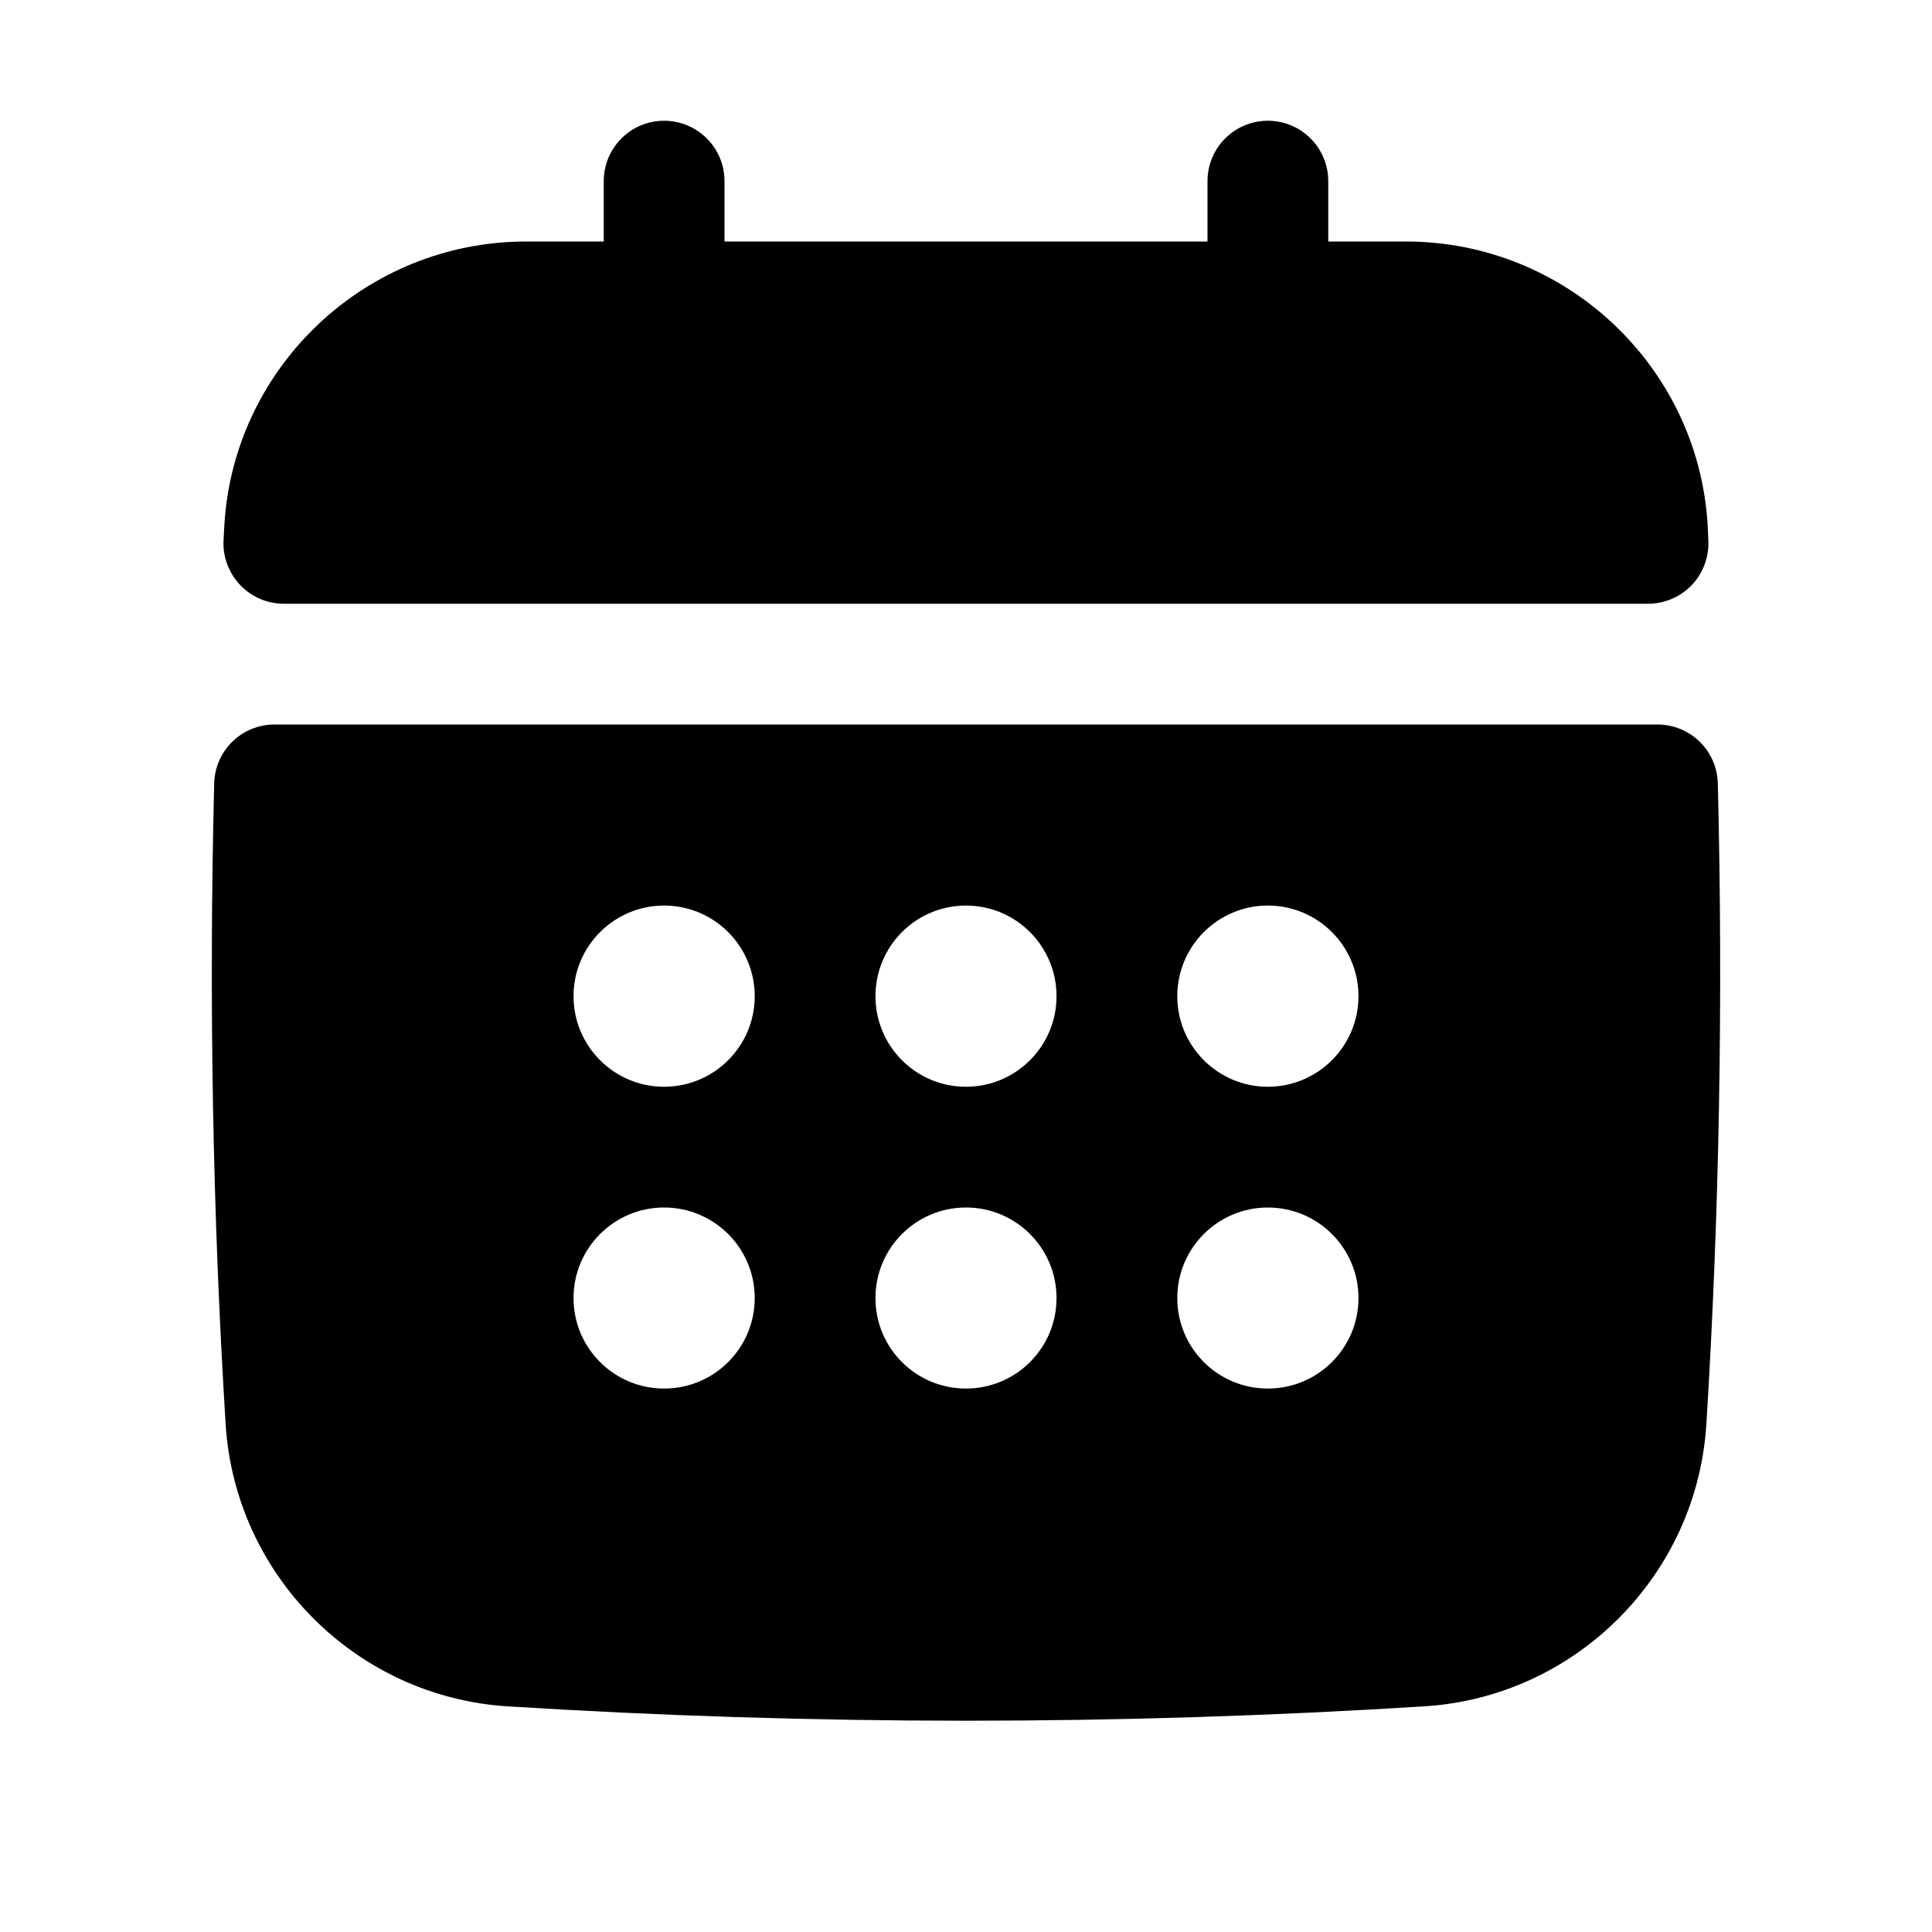
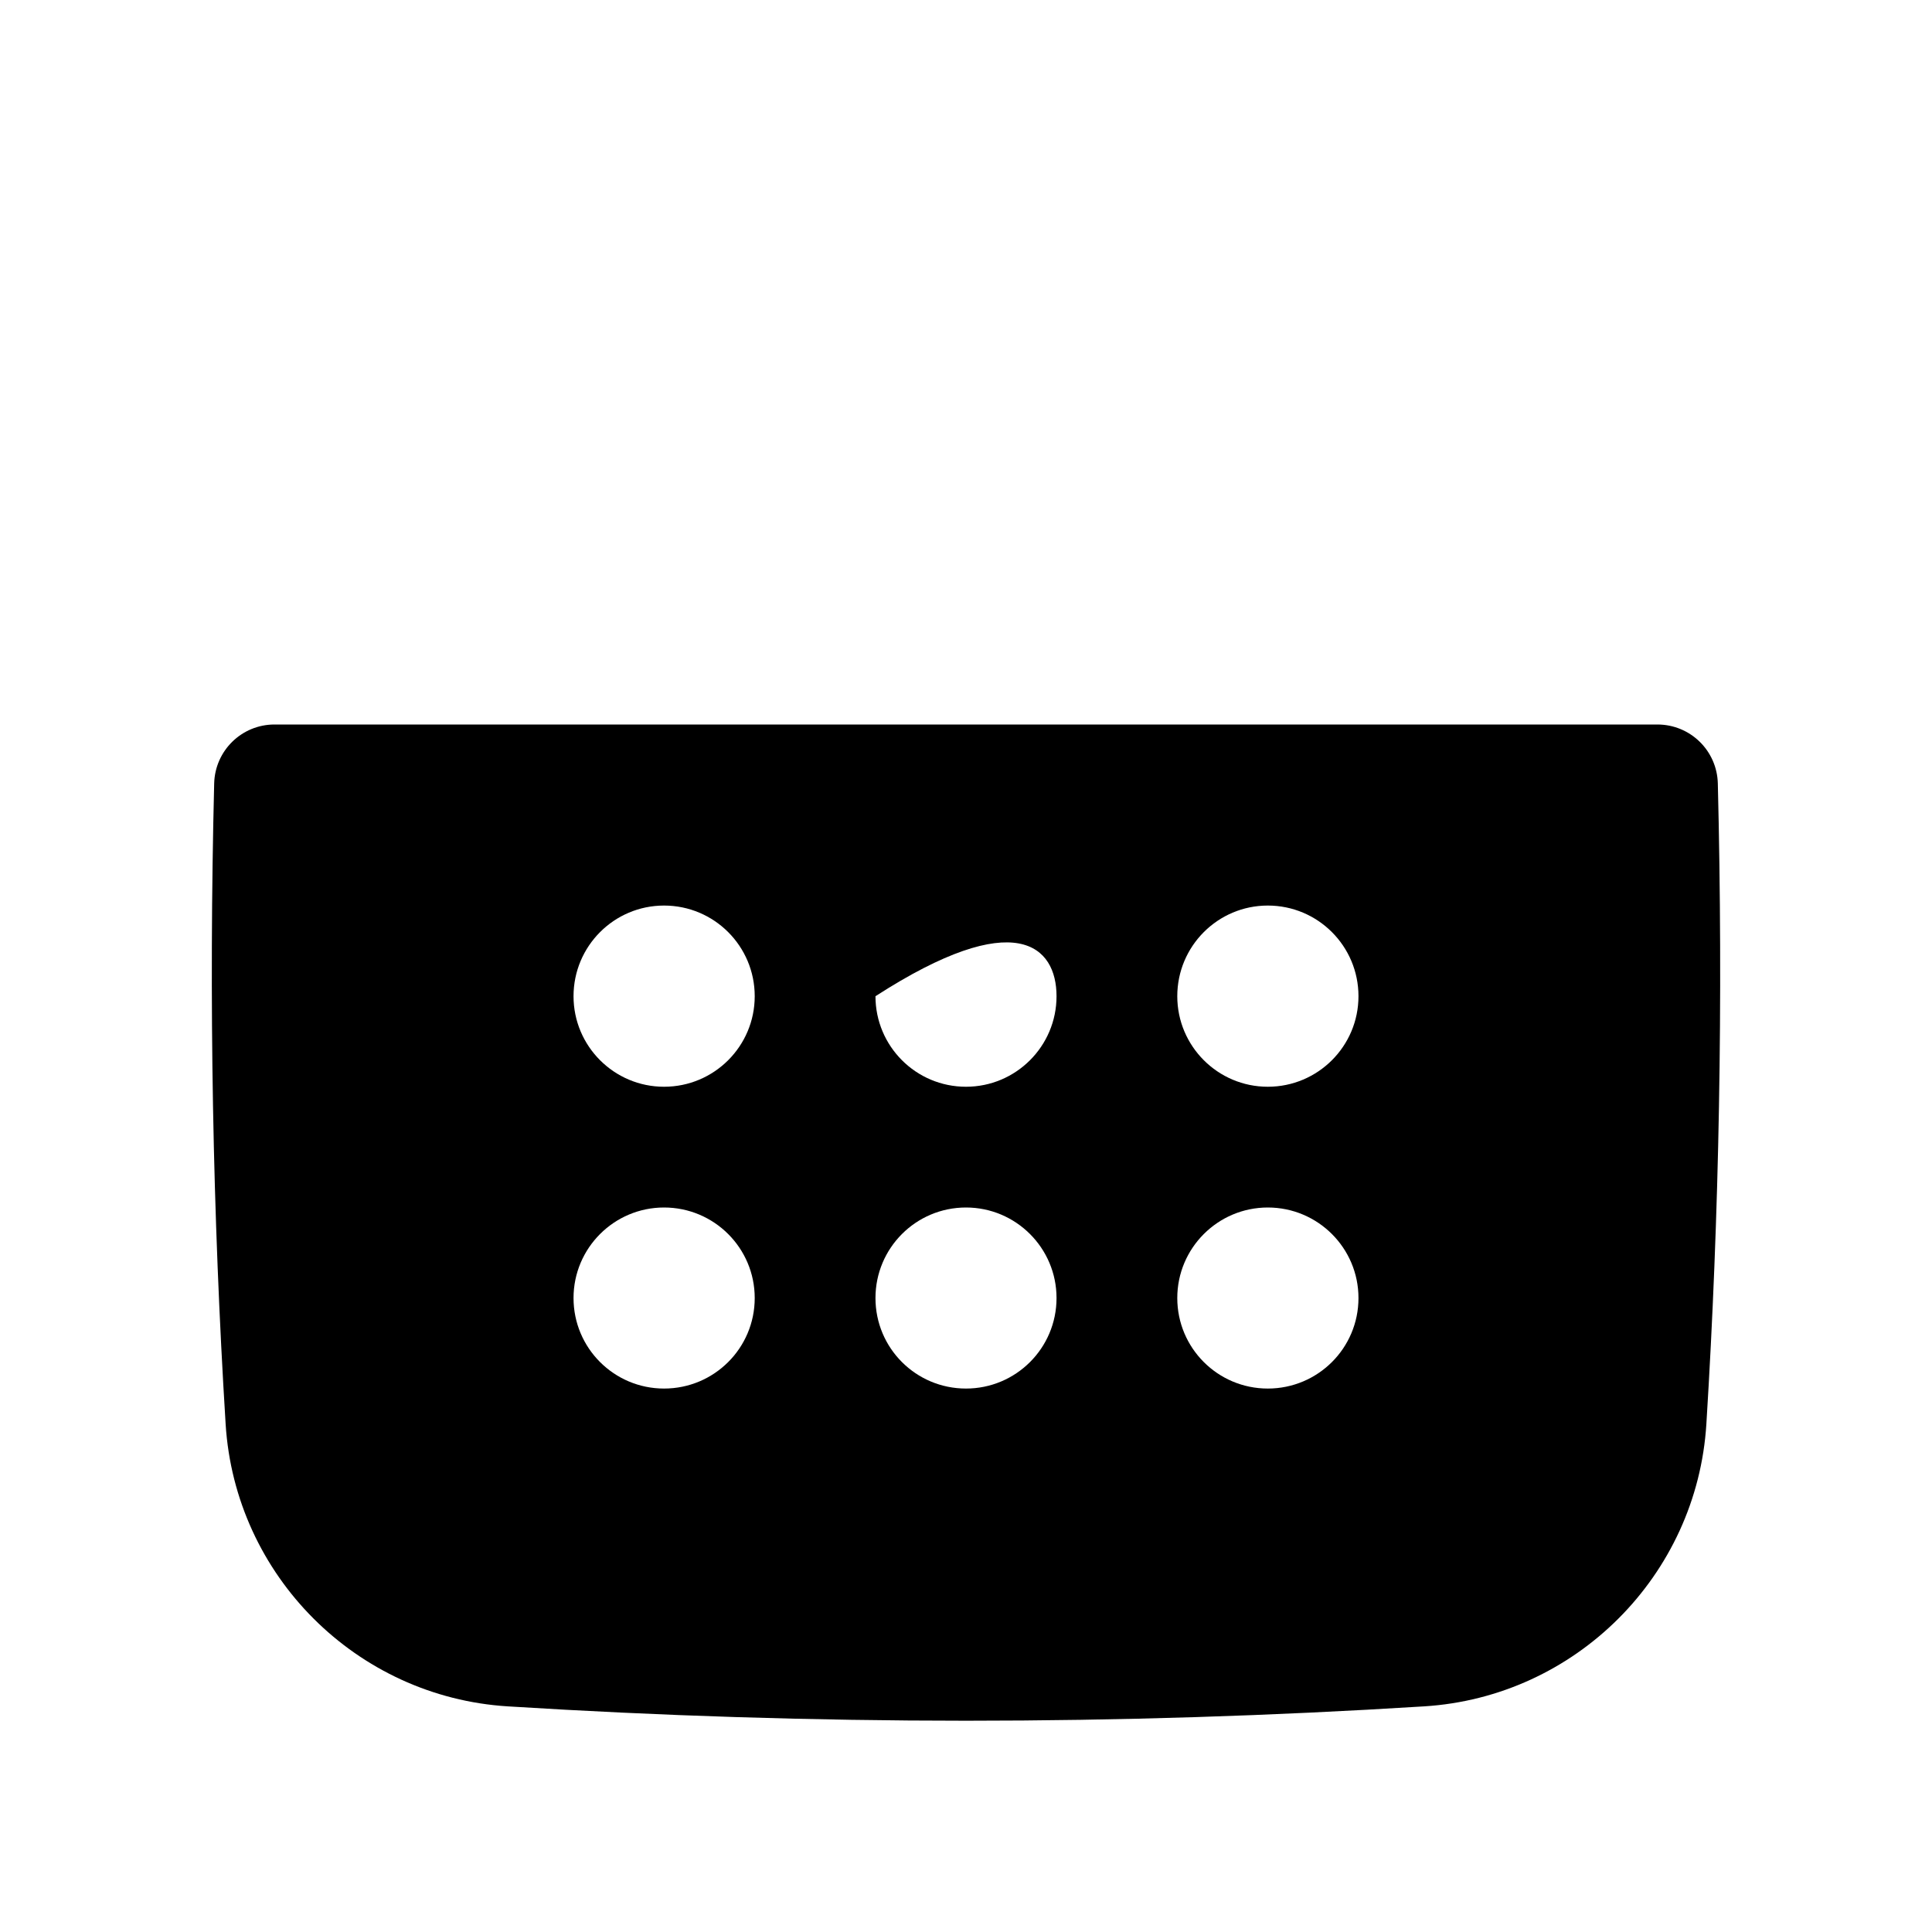
<svg xmlns="http://www.w3.org/2000/svg" width="14" height="14" viewBox="0 0 14 14" fill="none">
-   <path d="M2.057 4.375H11.942C12.063 4.375 12.178 4.325 12.261 4.238C12.343 4.15 12.386 4.033 12.379 3.912L12.374 3.799C12.303 2.65 11.342 1.75 10.187 1.75H9.625V1.312C9.625 1.071 9.429 0.875 9.187 0.875C8.946 0.875 8.75 1.071 8.75 1.312V1.75H5.25V1.312C5.25 1.071 5.054 0.875 4.812 0.875C4.571 0.875 4.375 1.071 4.375 1.312V1.75H3.813C2.658 1.75 1.697 2.65 1.626 3.8L1.62 3.913C1.613 4.033 1.657 4.15 1.739 4.238C1.822 4.326 1.937 4.375 2.057 4.375Z" fill="black" />
-   <path d="M12.448 5.677C12.442 5.439 12.248 5.25 12.01 5.25H1.989C1.752 5.25 1.558 5.439 1.552 5.677C1.513 7.244 1.541 8.806 1.635 10.319C1.703 11.417 2.583 12.297 3.68 12.365C4.782 12.434 5.891 12.469 7 12.469C8.109 12.469 9.218 12.434 10.319 12.365C11.417 12.297 12.297 11.417 12.365 10.319C12.459 8.806 12.487 7.244 12.448 5.677ZM9.187 7.875C8.825 7.875 8.531 7.581 8.531 7.219C8.531 6.856 8.825 6.562 9.187 6.562C9.55 6.562 9.844 6.856 9.844 7.219C9.844 7.581 9.55 7.875 9.187 7.875ZM9.844 9.406C9.844 9.769 9.55 10.062 9.187 10.062C8.825 10.062 8.531 9.769 8.531 9.406C8.531 9.044 8.825 8.75 9.187 8.75C9.55 8.75 9.844 9.044 9.844 9.406ZM4.812 8.75C5.175 8.75 5.469 9.044 5.469 9.406C5.469 9.769 5.175 10.062 4.812 10.062C4.45 10.062 4.156 9.769 4.156 9.406C4.156 9.044 4.45 8.75 4.812 8.75ZM4.156 7.219C4.156 6.856 4.45 6.562 4.812 6.562C5.175 6.562 5.469 6.856 5.469 7.219C5.469 7.581 5.175 7.875 4.812 7.875C4.45 7.875 4.156 7.581 4.156 7.219ZM6.344 9.406C6.344 9.044 6.637 8.75 7 8.75C7.362 8.75 7.656 9.044 7.656 9.406C7.656 9.769 7.362 10.062 7 10.062C6.637 10.062 6.344 9.769 6.344 9.406ZM7 7.875C6.637 7.875 6.344 7.581 6.344 7.219C6.344 6.856 6.637 6.562 7 6.562C7.362 6.562 7.656 6.856 7.656 7.219C7.656 7.581 7.362 7.875 7 7.875Z" fill="black" />
+   <path d="M12.448 5.677C12.442 5.439 12.248 5.25 12.01 5.25H1.989C1.752 5.25 1.558 5.439 1.552 5.677C1.513 7.244 1.541 8.806 1.635 10.319C1.703 11.417 2.583 12.297 3.68 12.365C4.782 12.434 5.891 12.469 7 12.469C8.109 12.469 9.218 12.434 10.319 12.365C11.417 12.297 12.297 11.417 12.365 10.319C12.459 8.806 12.487 7.244 12.448 5.677ZM9.187 7.875C8.825 7.875 8.531 7.581 8.531 7.219C8.531 6.856 8.825 6.562 9.187 6.562C9.55 6.562 9.844 6.856 9.844 7.219C9.844 7.581 9.55 7.875 9.187 7.875ZM9.844 9.406C9.844 9.769 9.55 10.062 9.187 10.062C8.825 10.062 8.531 9.769 8.531 9.406C8.531 9.044 8.825 8.75 9.187 8.75C9.55 8.75 9.844 9.044 9.844 9.406ZM4.812 8.75C5.175 8.75 5.469 9.044 5.469 9.406C5.469 9.769 5.175 10.062 4.812 10.062C4.45 10.062 4.156 9.769 4.156 9.406C4.156 9.044 4.45 8.75 4.812 8.75ZM4.156 7.219C4.156 6.856 4.45 6.562 4.812 6.562C5.175 6.562 5.469 6.856 5.469 7.219C5.469 7.581 5.175 7.875 4.812 7.875C4.45 7.875 4.156 7.581 4.156 7.219ZM6.344 9.406C6.344 9.044 6.637 8.75 7 8.75C7.362 8.75 7.656 9.044 7.656 9.406C7.656 9.769 7.362 10.062 7 10.062C6.637 10.062 6.344 9.769 6.344 9.406ZM7 7.875C6.637 7.875 6.344 7.581 6.344 7.219C7.362 6.562 7.656 6.856 7.656 7.219C7.656 7.581 7.362 7.875 7 7.875Z" fill="black" />
</svg>